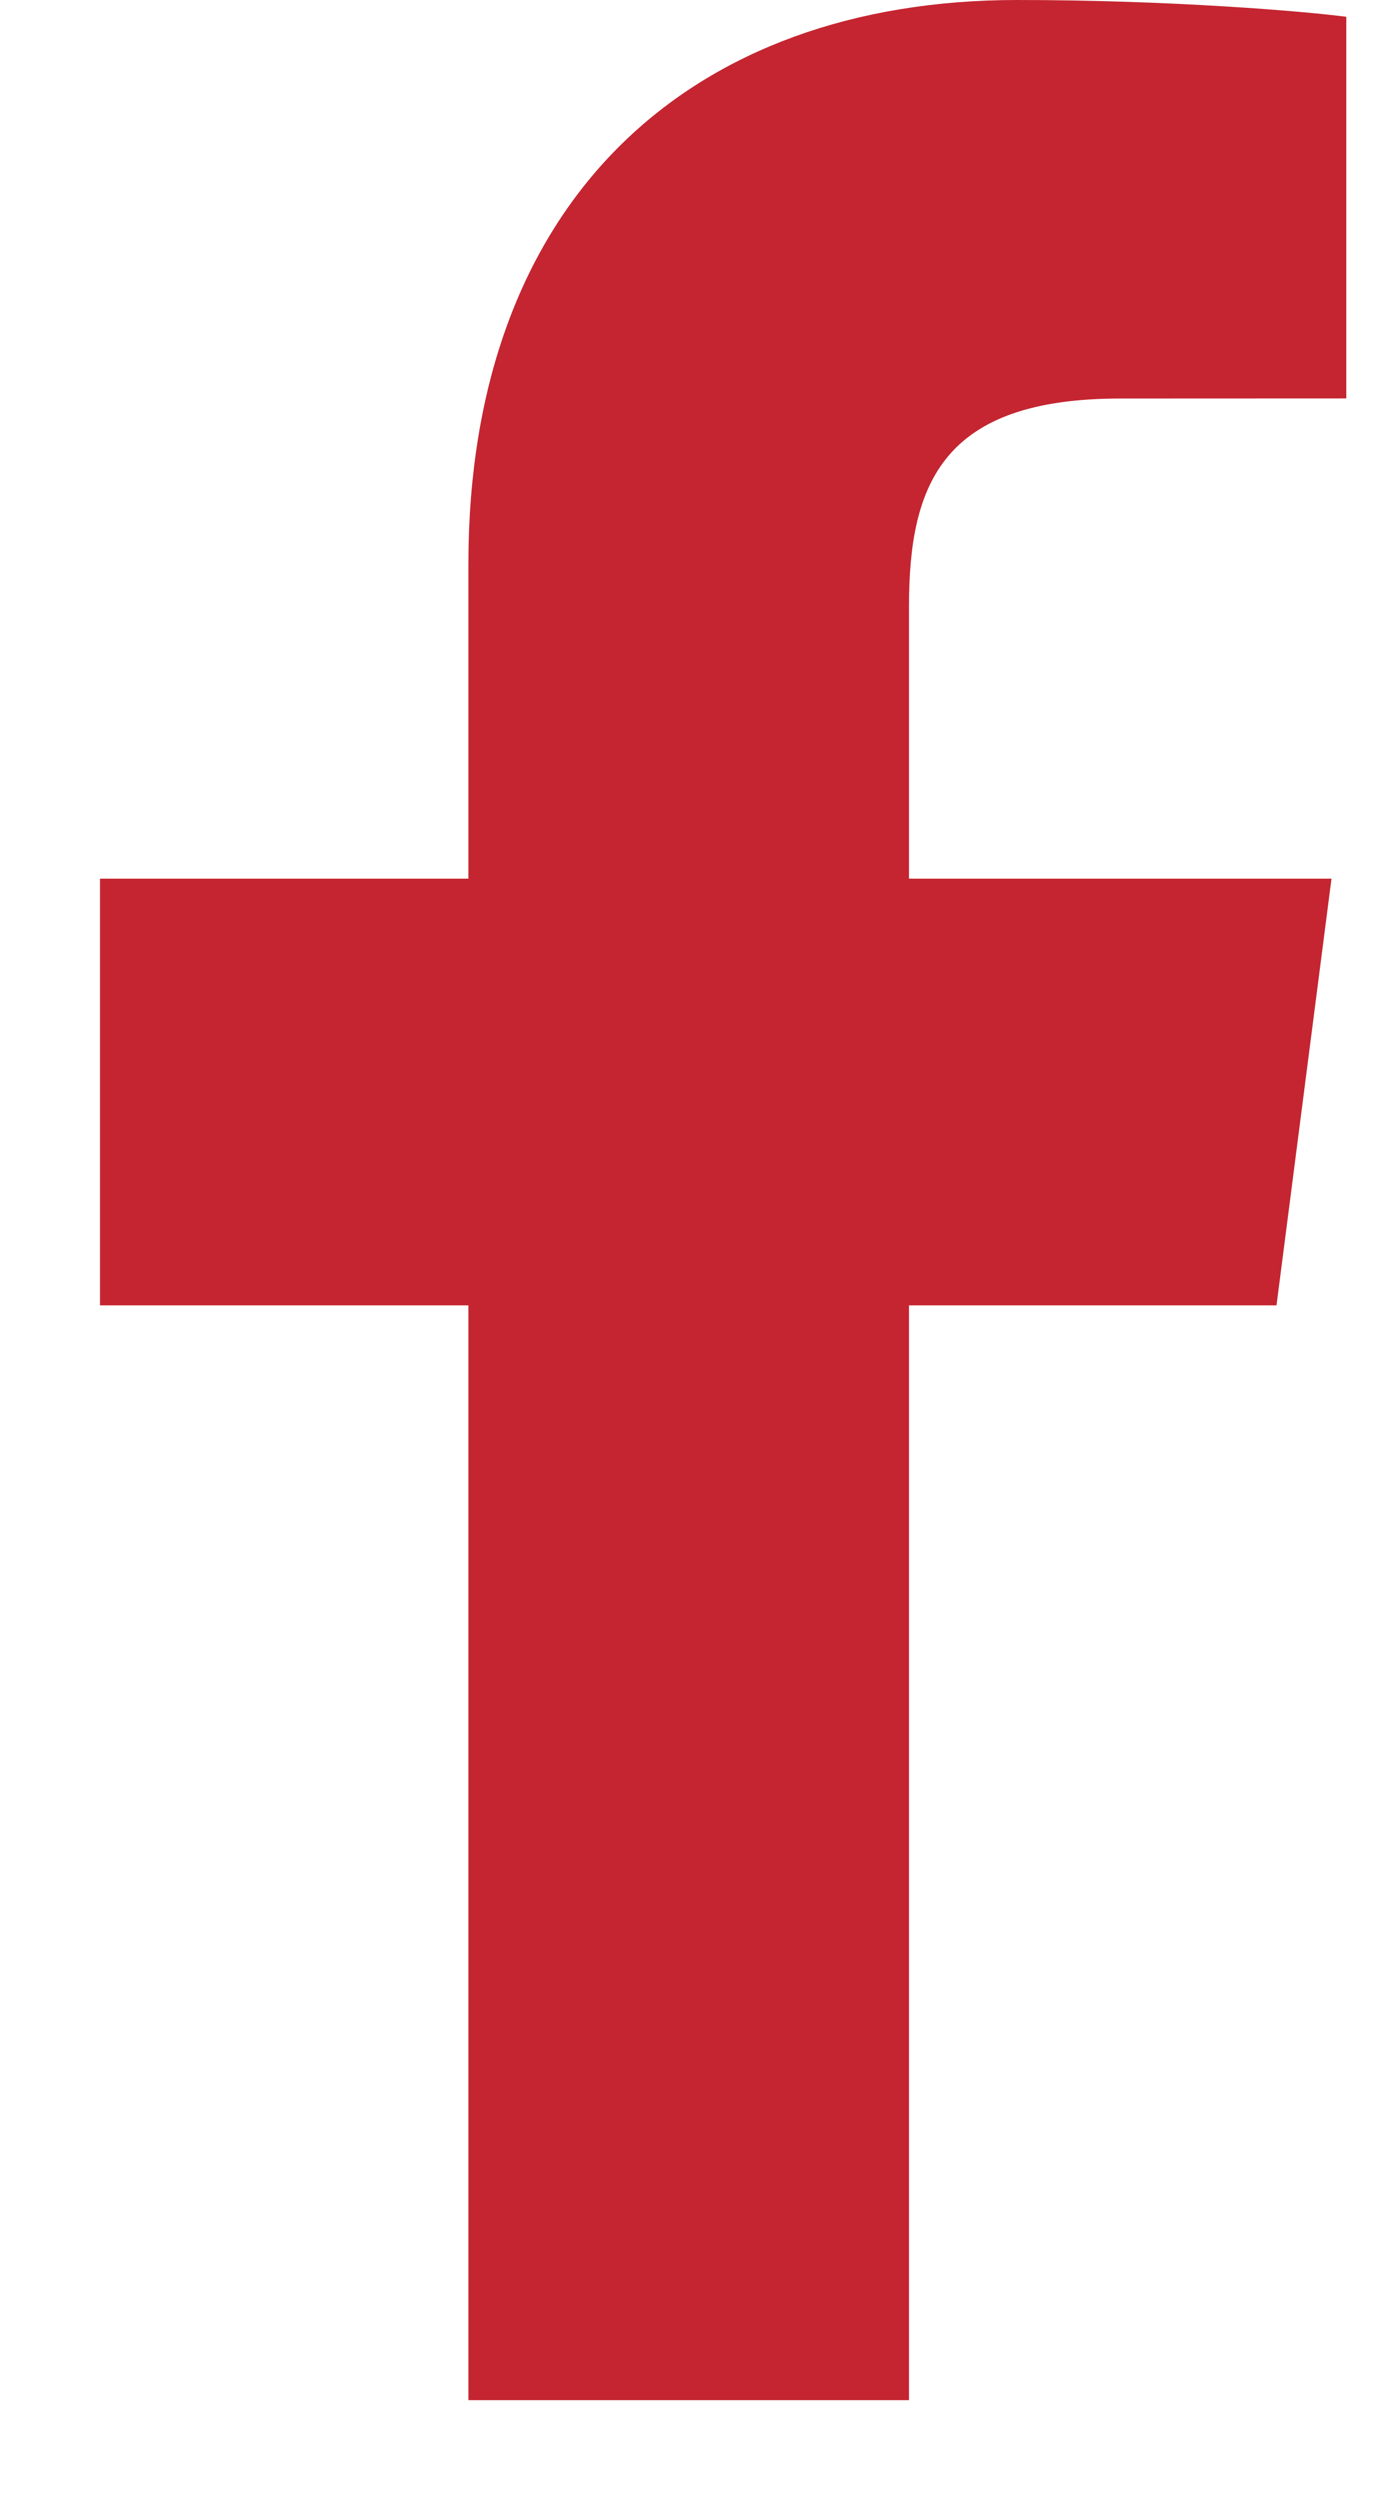
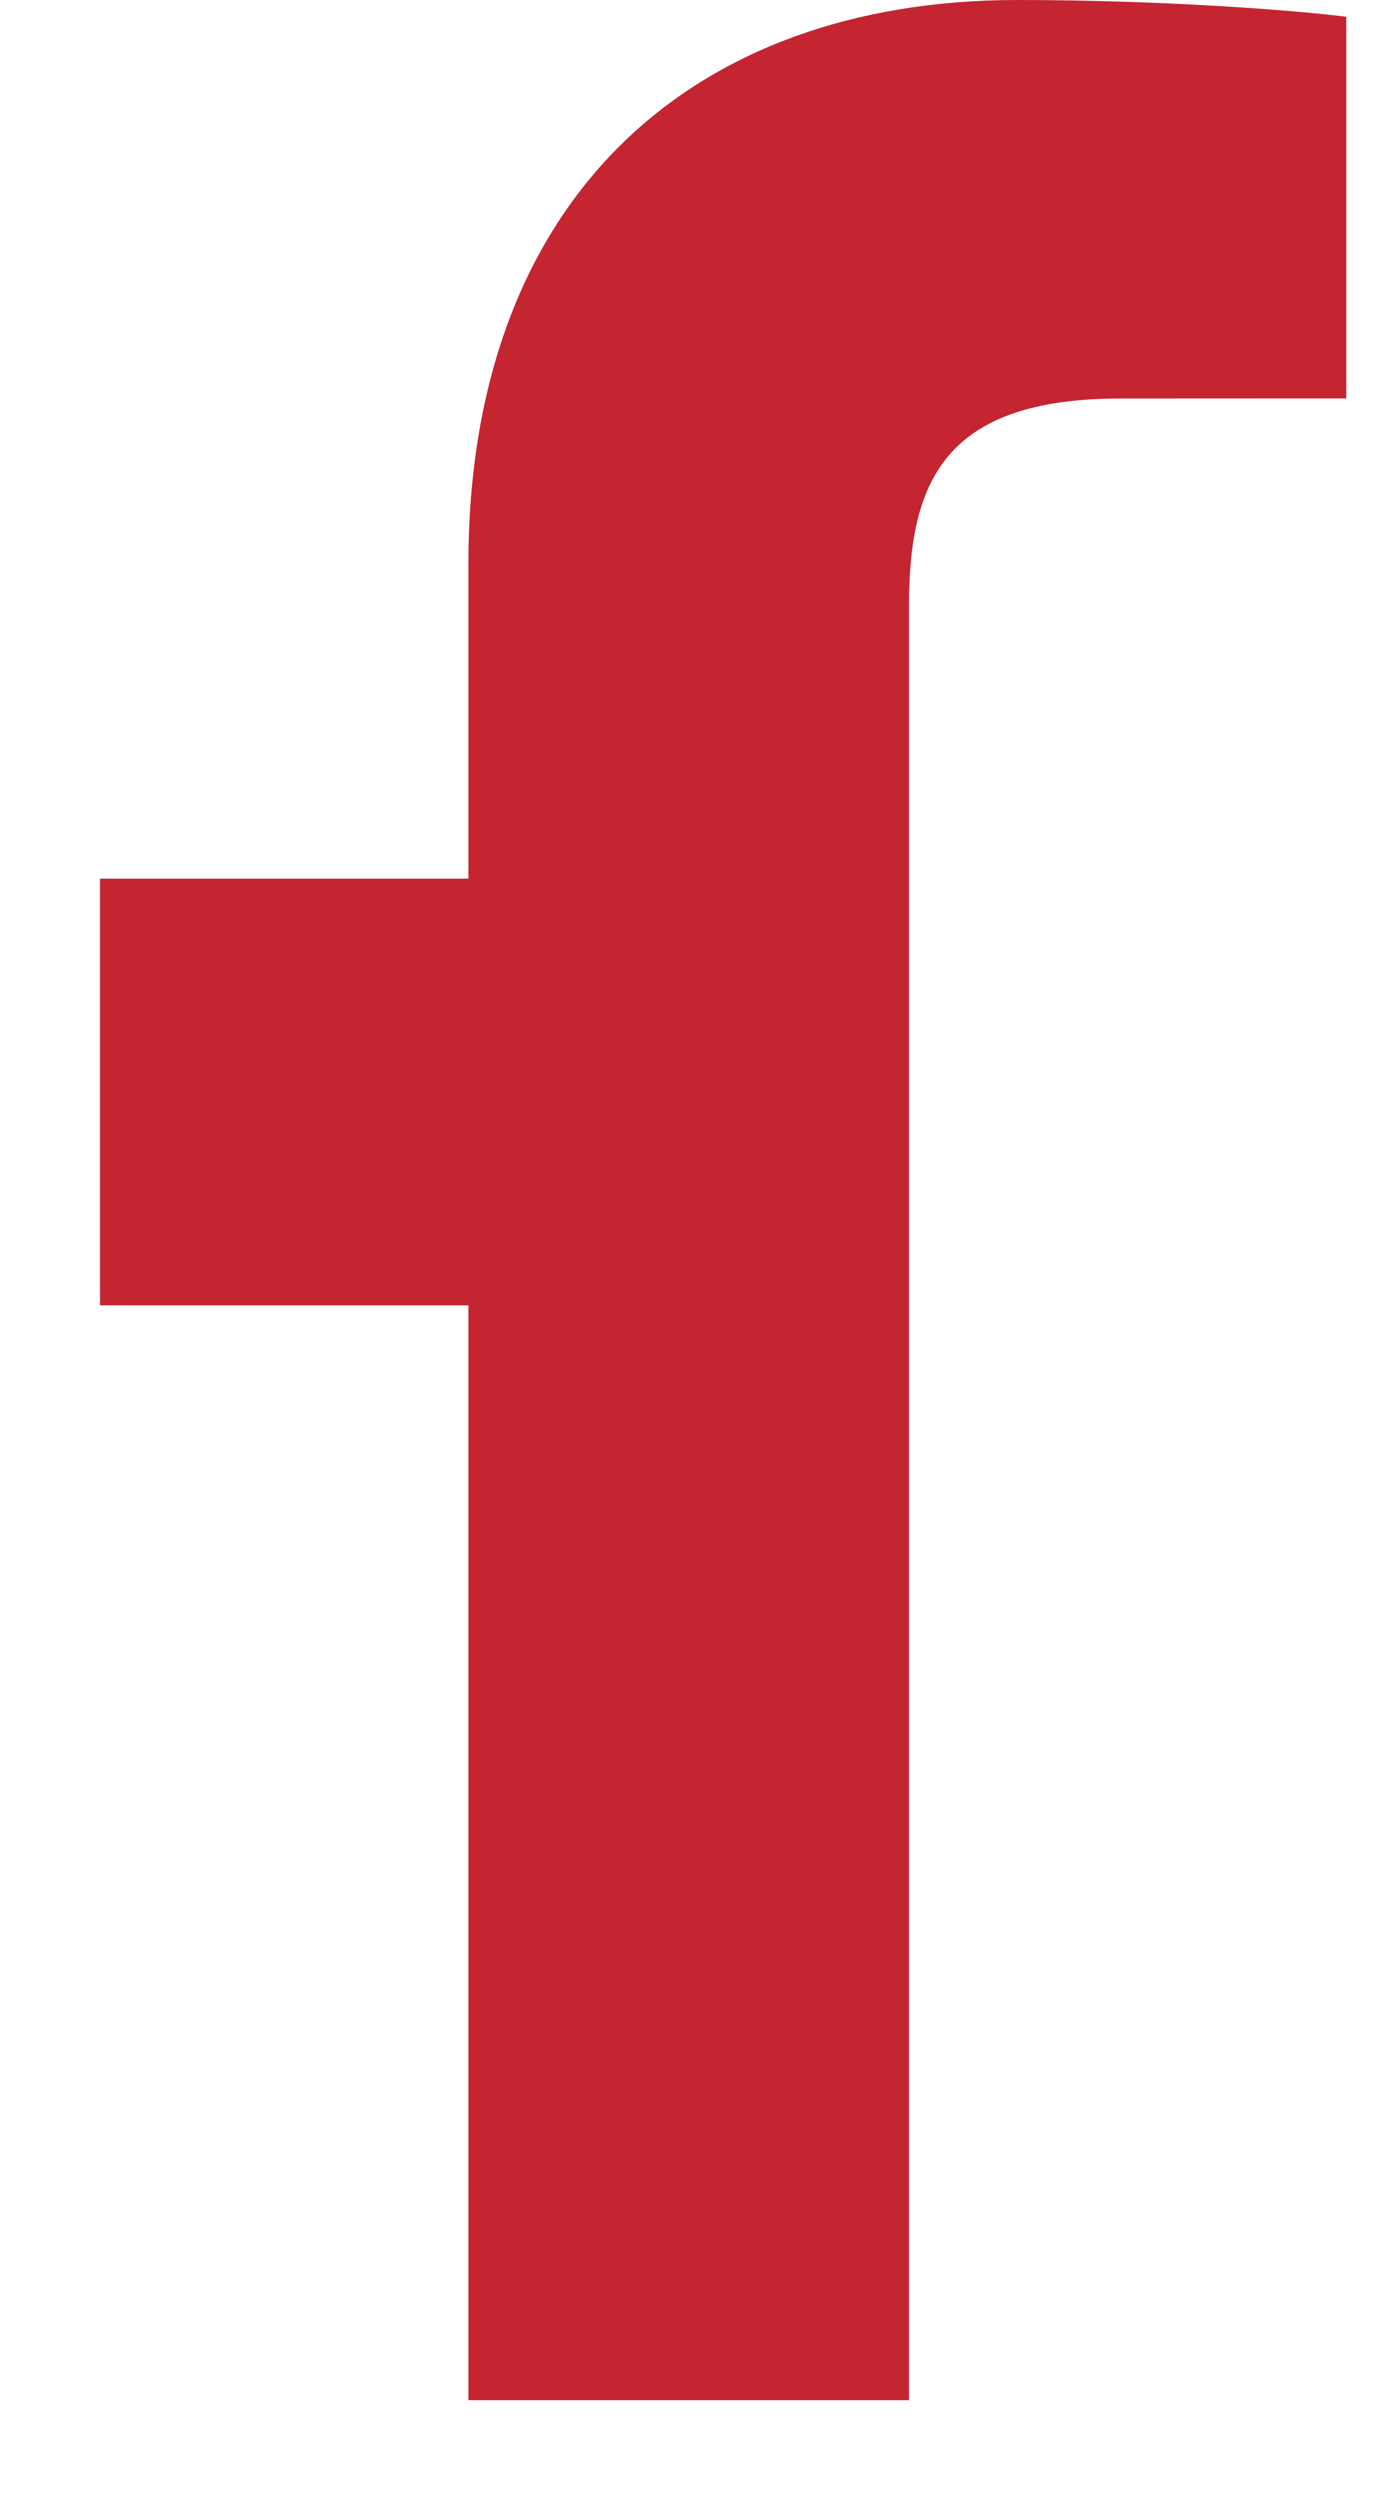
<svg xmlns="http://www.w3.org/2000/svg" width="14" height="25" viewBox="0 0 14 25" fill="none">
-   <path d="M9.09 24V13.053H12.765L13.315 8.786H9.09V6.062C9.09 4.827 9.433 3.985 11.204 3.985L13.463 3.984V0.168C13.073 0.116 11.732 0 10.171 0C6.914 0 4.684 1.988 4.684 5.64V8.786H1V13.053H4.684V24H9.09V24Z" fill="#C42530" />
+   <path d="M9.09 24V13.053H12.765H9.09V6.062C9.09 4.827 9.433 3.985 11.204 3.985L13.463 3.984V0.168C13.073 0.116 11.732 0 10.171 0C6.914 0 4.684 1.988 4.684 5.64V8.786H1V13.053H4.684V24H9.09V24Z" fill="#C42530" />
</svg>